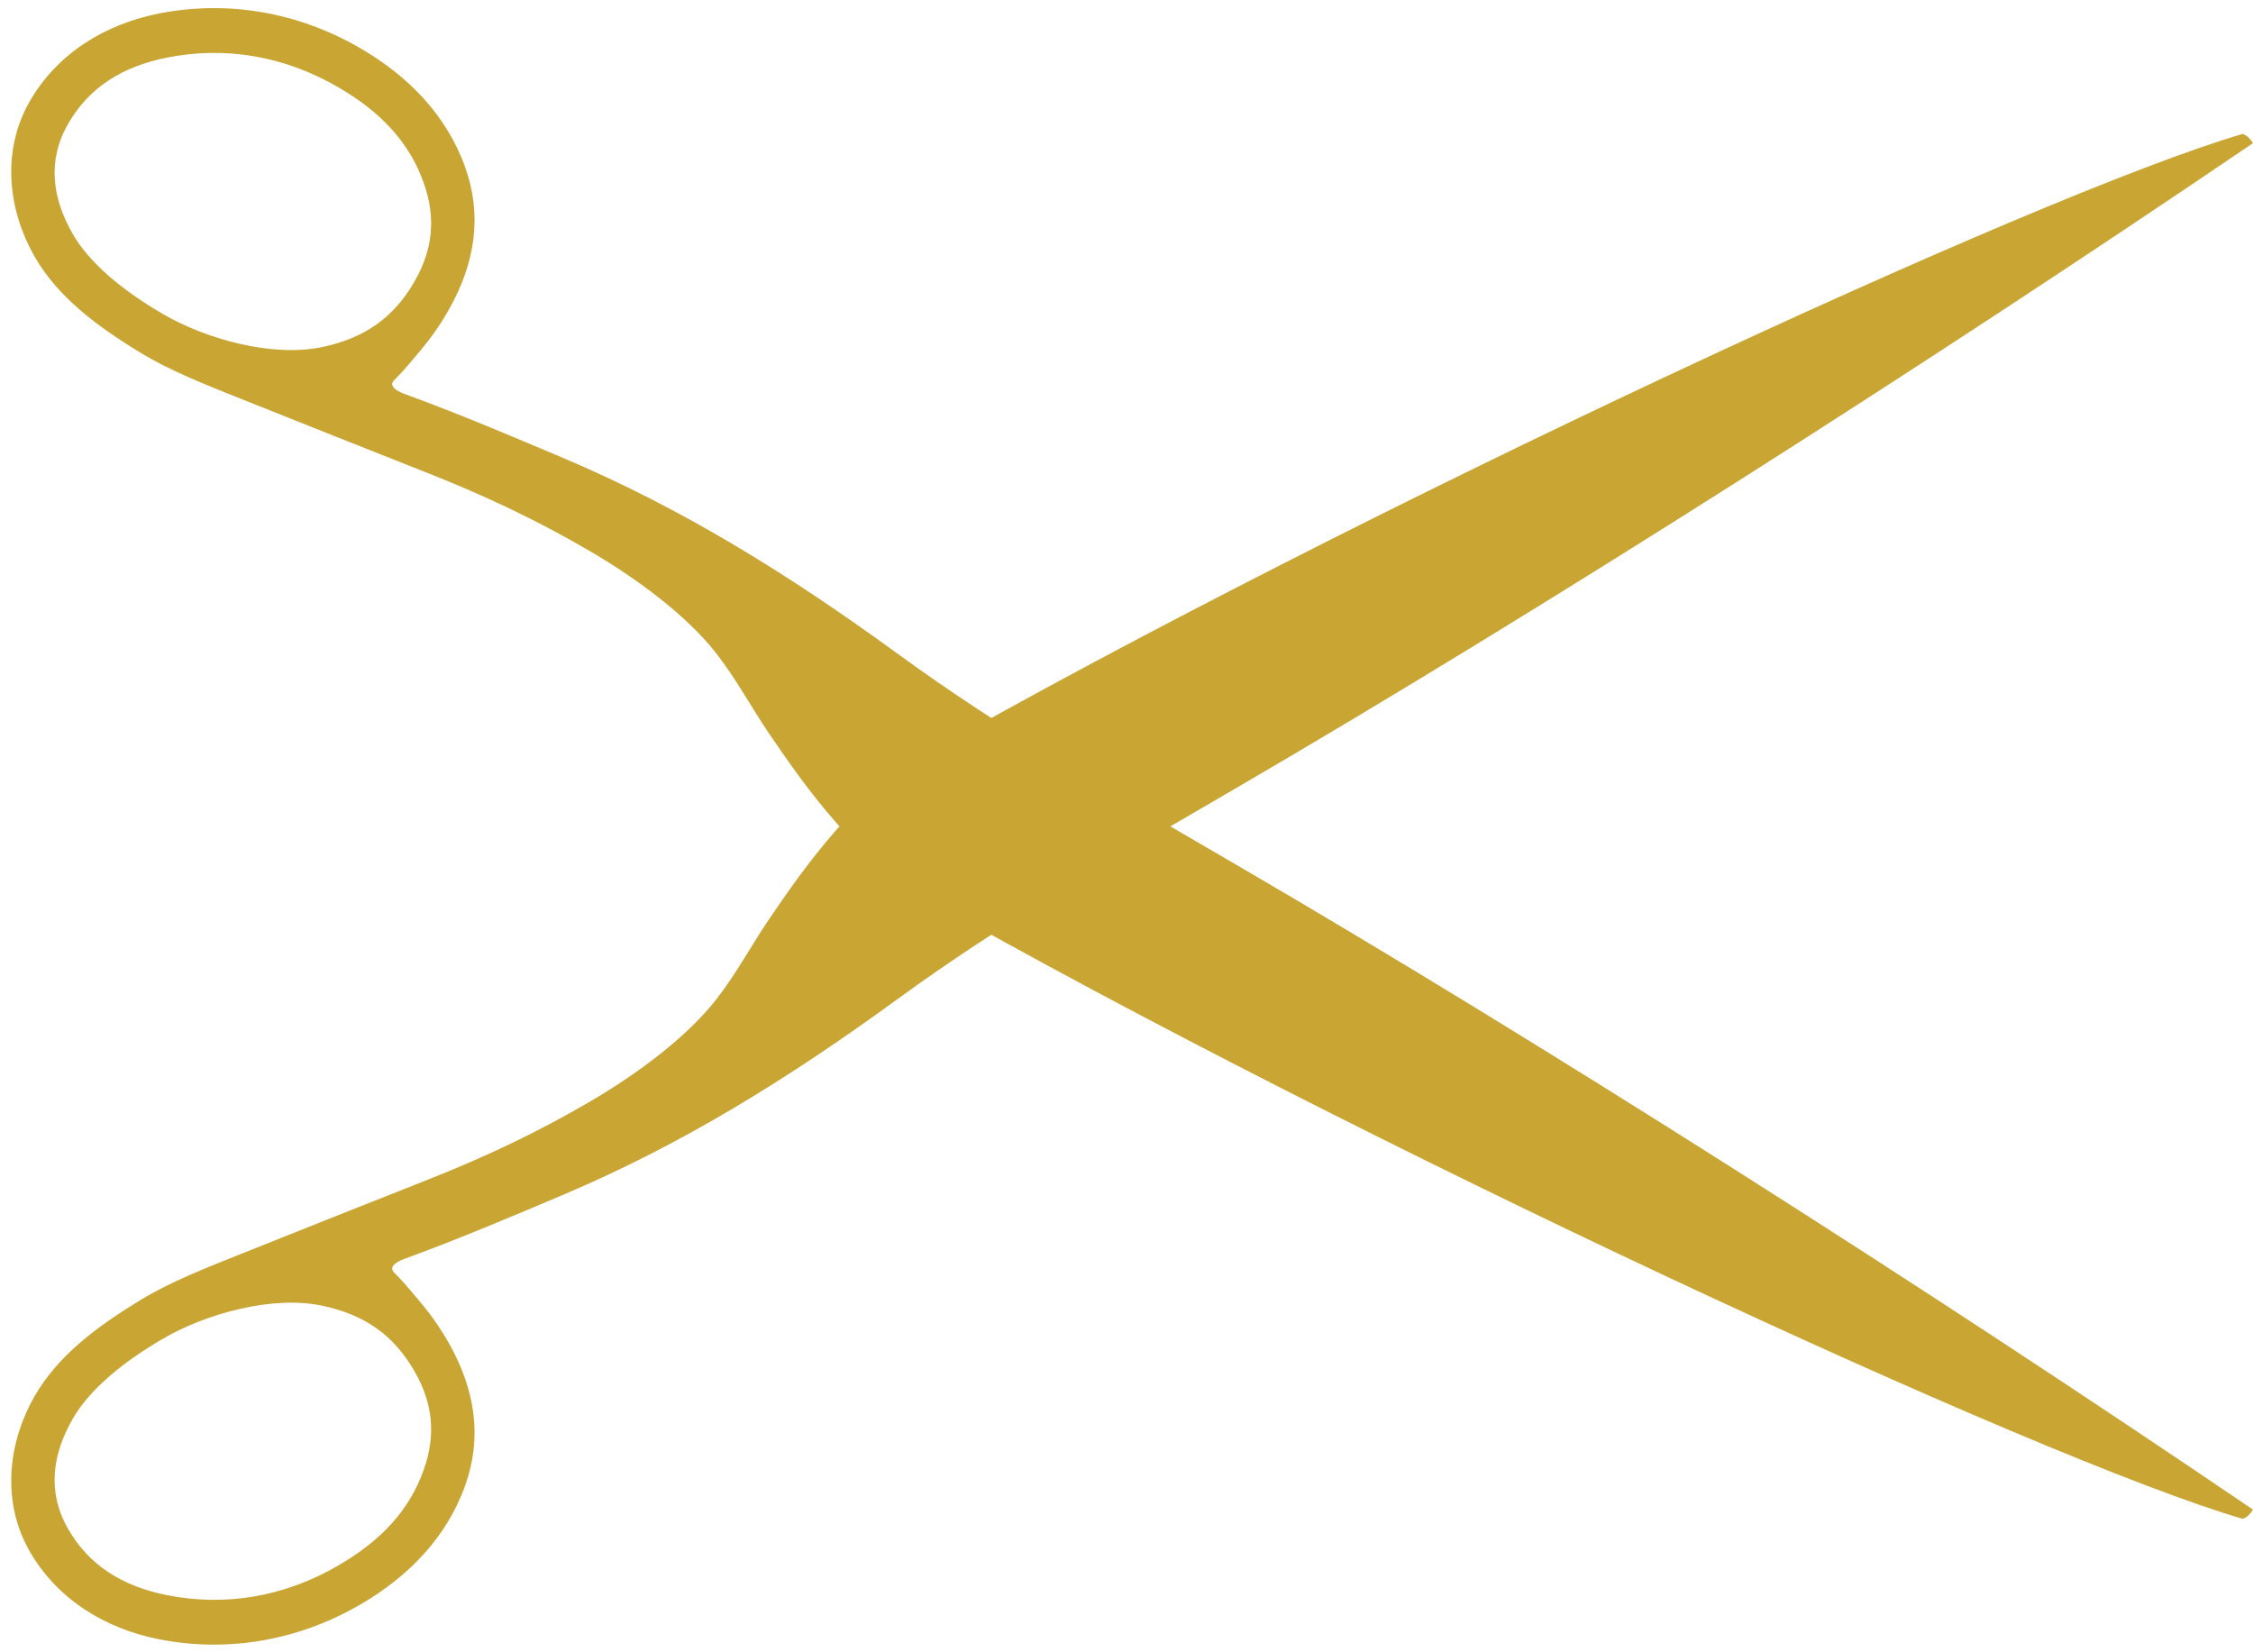
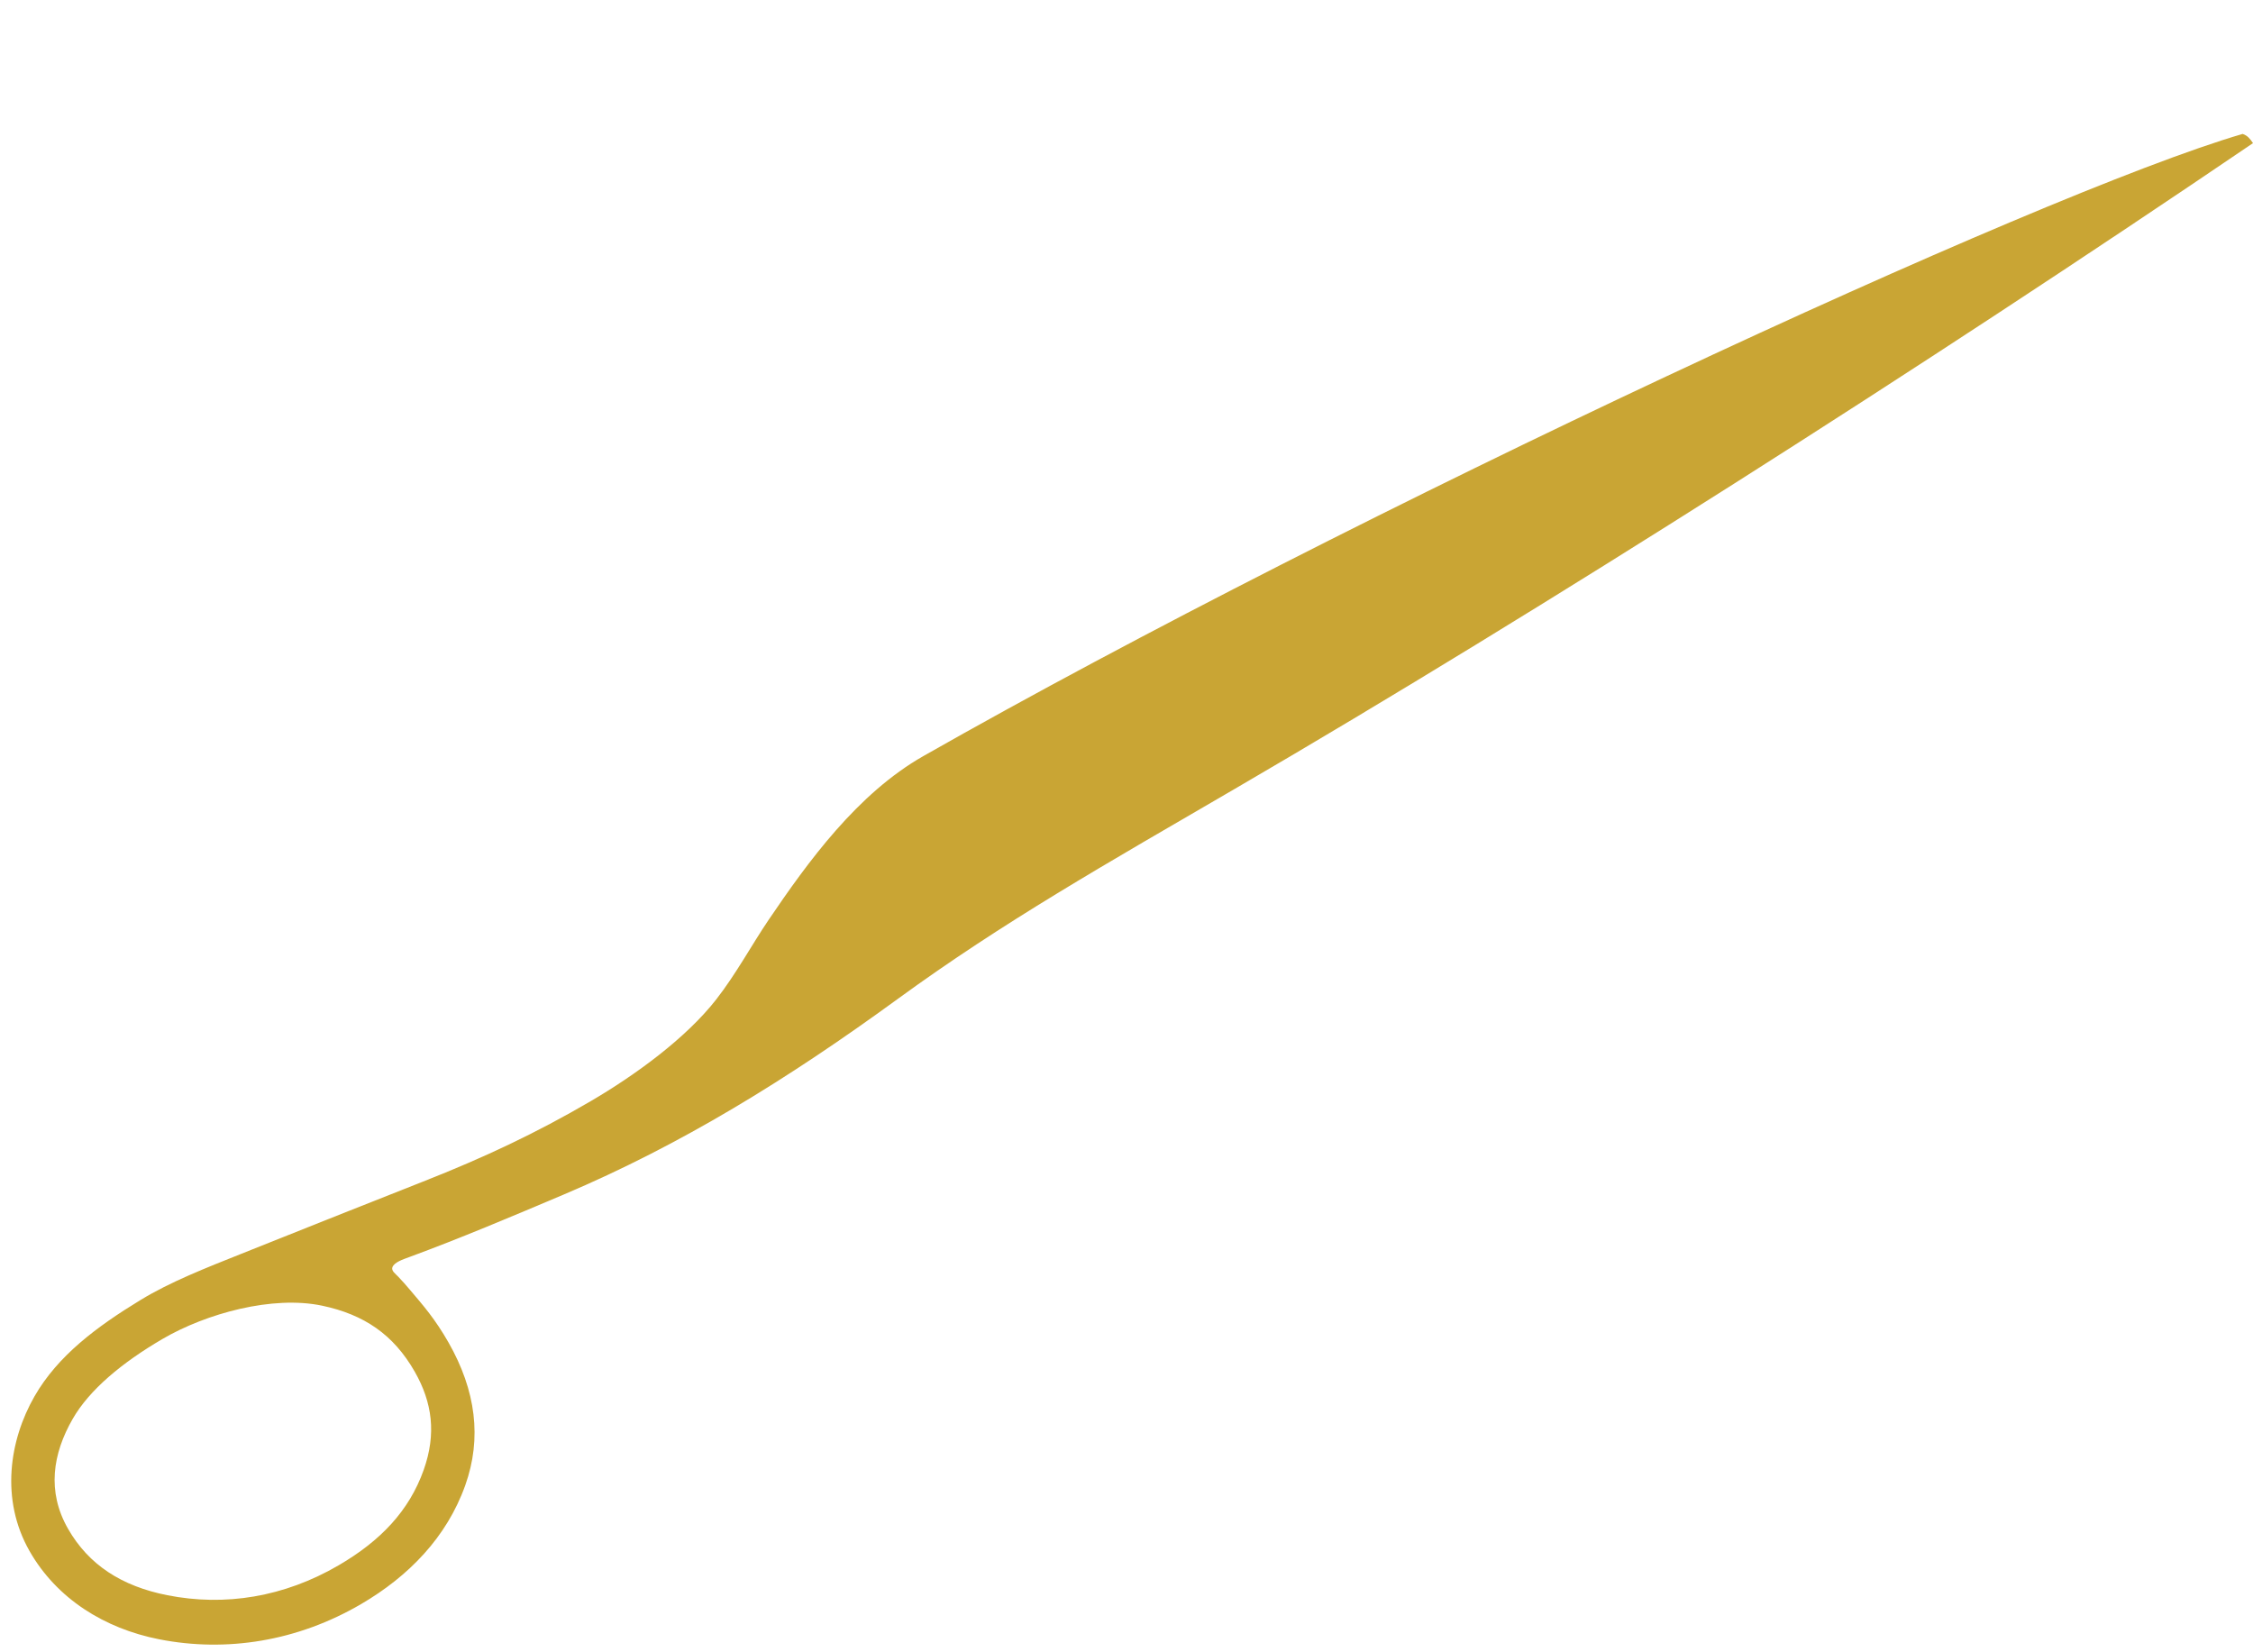
<svg xmlns="http://www.w3.org/2000/svg" fill="#000000" height="368.5" preserveAspectRatio="xMidYMid meet" version="1" viewBox="47.5 115.7 502.5 368.5" width="502.5" zoomAndPan="magnify">
  <g color="#000000" fill="#c9a534" id="change1_1">
-     <path d="m272.61-179.29-8.333 14.589 4.167-7.295zm3.05 11.506-14.434-8.423 7.217 4.212zm-213.01-160.83c4.623-8.105 12.017-12.851 22.182-14.858 12.83-2.533 26.036-0.431 38.238 6.7 9.273 5.42 15.667 12.081 18.922 21.233 2.87 8.068 1.922 15.062-1.978 21.9-4.752 8.332-11.346 12.768-20.632 14.735-11.063 2.344-25.872-1.708-35.636-7.414-9.039-5.282-16.298-11.326-20.025-17.81-4.489-7.809-5.787-16.218-1.071-24.485zm38.722 61.311c14.613 5.835 28.423 11.337 40.453 16.071 13.678 5.383 25.246 10.829 37.381 17.921 9.935 5.806 21.273 14.048 28.038 22.714 4.399 5.635 7.968 12.259 11.662 17.71 8.791 12.972 19.811 28.192 34.54 36.568 95.446 54.275 248.75 125.47 294.24 138.75 1.113-0.372 1.618-1.052 2.317-2.05-73.669-50.036-159.55-104.66-226.56-143.7-29.623-17.259-52.069-29.938-75.761-47.2-24.618-17.936-48.296-32.51-74.455-43.593-11.659-4.939-23.22-9.815-34.363-13.914-1.547-0.569-3.483-1.206-3.853-2.332-0.252-0.767 0.688-1.428 1.288-2.051 0.925-0.96 1.803-1.966 2.747-3.081 2.823-3.336 5.48-6.342 8.479-11.599 6.131-10.75 7.476-21.374 3.754-31.839-4.133-11.622-12.645-20.327-23.252-26.526-14.153-8.271-29.985-10.814-45.072-7.836-12.152 2.399-22.798 9.029-28.862 19.661-6.559 11.5-4.513 24.746 1.115 34.537 5.191 9.03 13.818 15.482 23.644 21.468 6.651 4.052 14.577 7.146 22.525 10.32z" fill="inherit" transform="translate(0 472)" />
    <path d="m272.61-164.71-8.333-14.589 4.167 7.295zm3.05-11.506-14.434 8.423 7.217-4.212zm-213.01 160.83c4.623 8.105 12.017 12.851 22.182 14.858 12.83 2.533 26.036 0.431 38.238-6.7 9.273-5.42 15.667-12.081 18.922-21.233 2.87-8.068 1.922-15.062-1.978-21.9-4.752-8.332-11.346-12.768-20.632-14.735-11.063-2.344-25.872 1.708-35.636 7.414-9.039 5.282-16.298 11.326-20.025 17.81-4.489 7.809-5.787 16.218-1.071 24.485zm38.722-61.311c14.613-5.835 28.423-11.337 40.453-16.071 13.678-5.383 25.246-10.829 37.381-17.921 9.935-5.806 21.273-14.048 28.038-22.714 4.399-5.635 7.968-12.259 11.662-17.71 8.791-12.972 19.811-28.192 34.54-36.568 95.446-54.275 248.75-125.47 294.24-138.75 1.113 0.372 1.618 1.052 2.317 2.05-73.669 50.036-159.55 104.66-226.56 143.7-29.623 17.259-52.069 29.938-75.761 47.2-24.618 17.936-48.296 32.51-74.455 43.593-11.659 4.939-23.22 9.815-34.363 13.914-1.547 0.569-3.483 1.206-3.853 2.332-0.252 0.767 0.688 1.428 1.288 2.051 0.925 0.96 1.803 1.966 2.747 3.081 2.823 3.336 5.48 6.342 8.479 11.599 6.131 10.75 7.476 21.374 3.754 31.839-4.133 11.622-12.645 20.327-23.252 26.526-14.153 8.271-29.985 10.814-45.072 7.836-12.152-2.399-22.798-9.029-28.862-19.661-6.559-11.5-4.513-24.746 1.115-34.537 5.191-9.03 13.818-15.482 23.644-21.468 6.651-4.052 14.577-7.146 22.525-10.32z" fill="inherit" transform="translate(0 472)" />
  </g>
</svg>